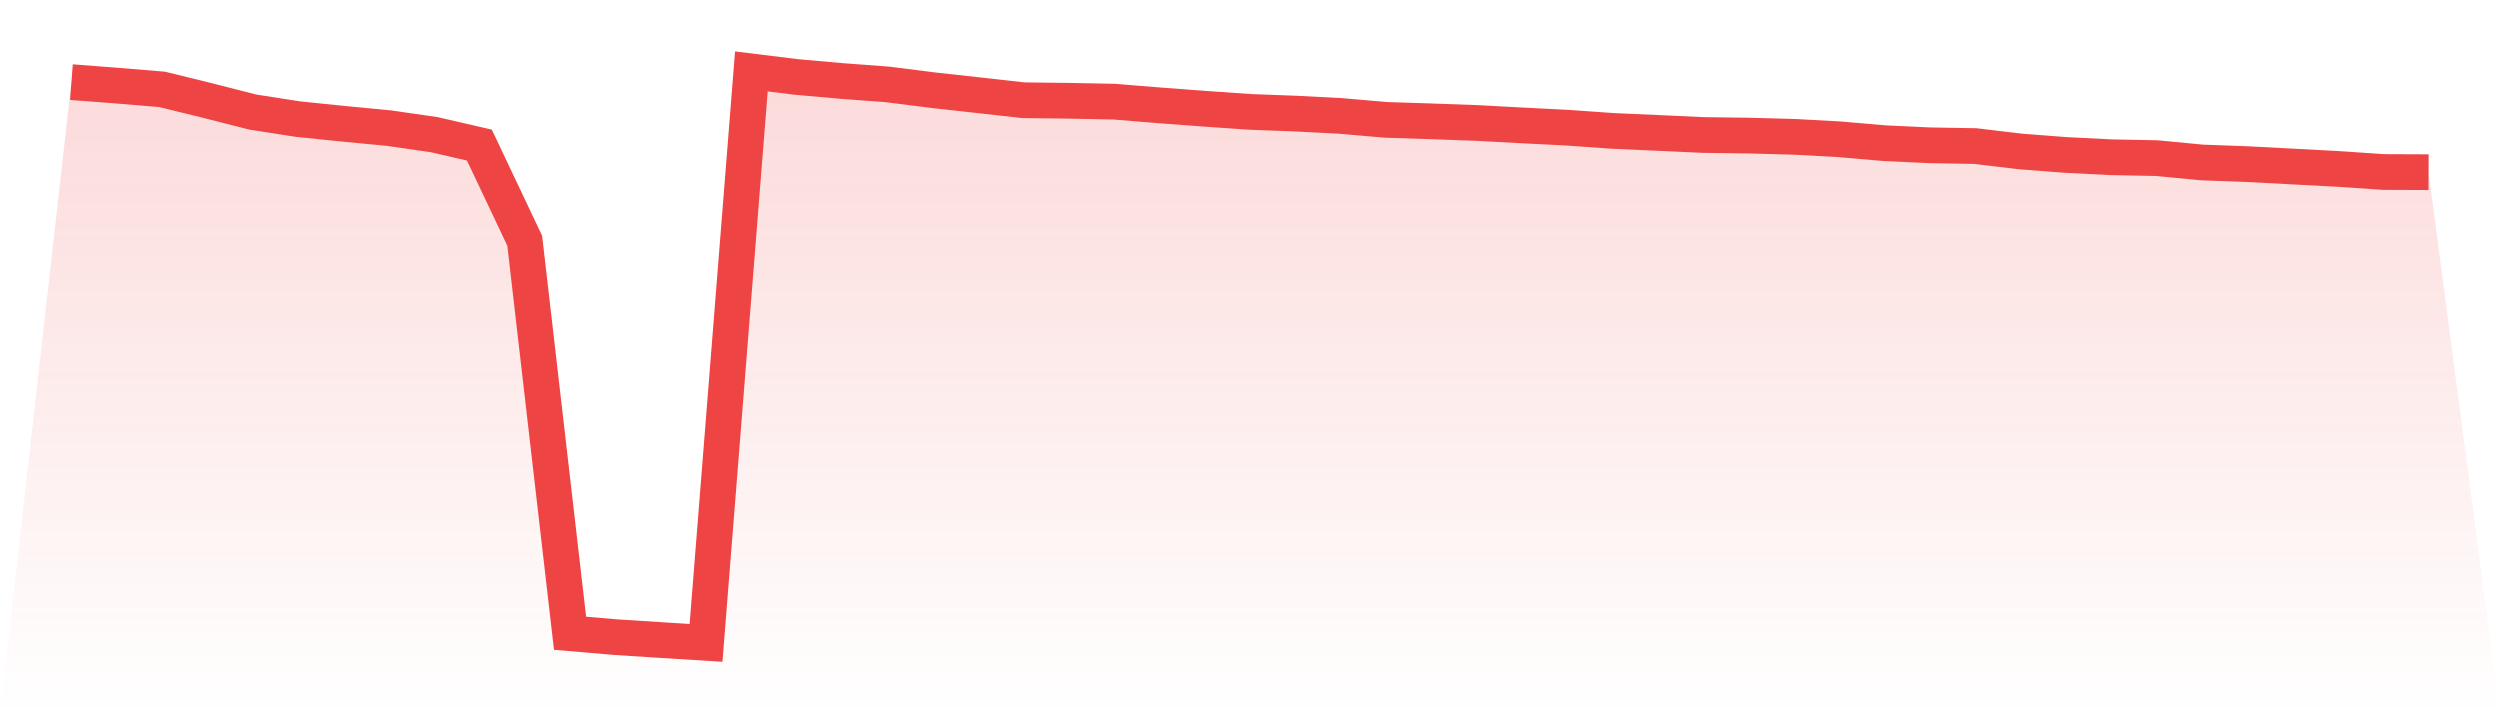
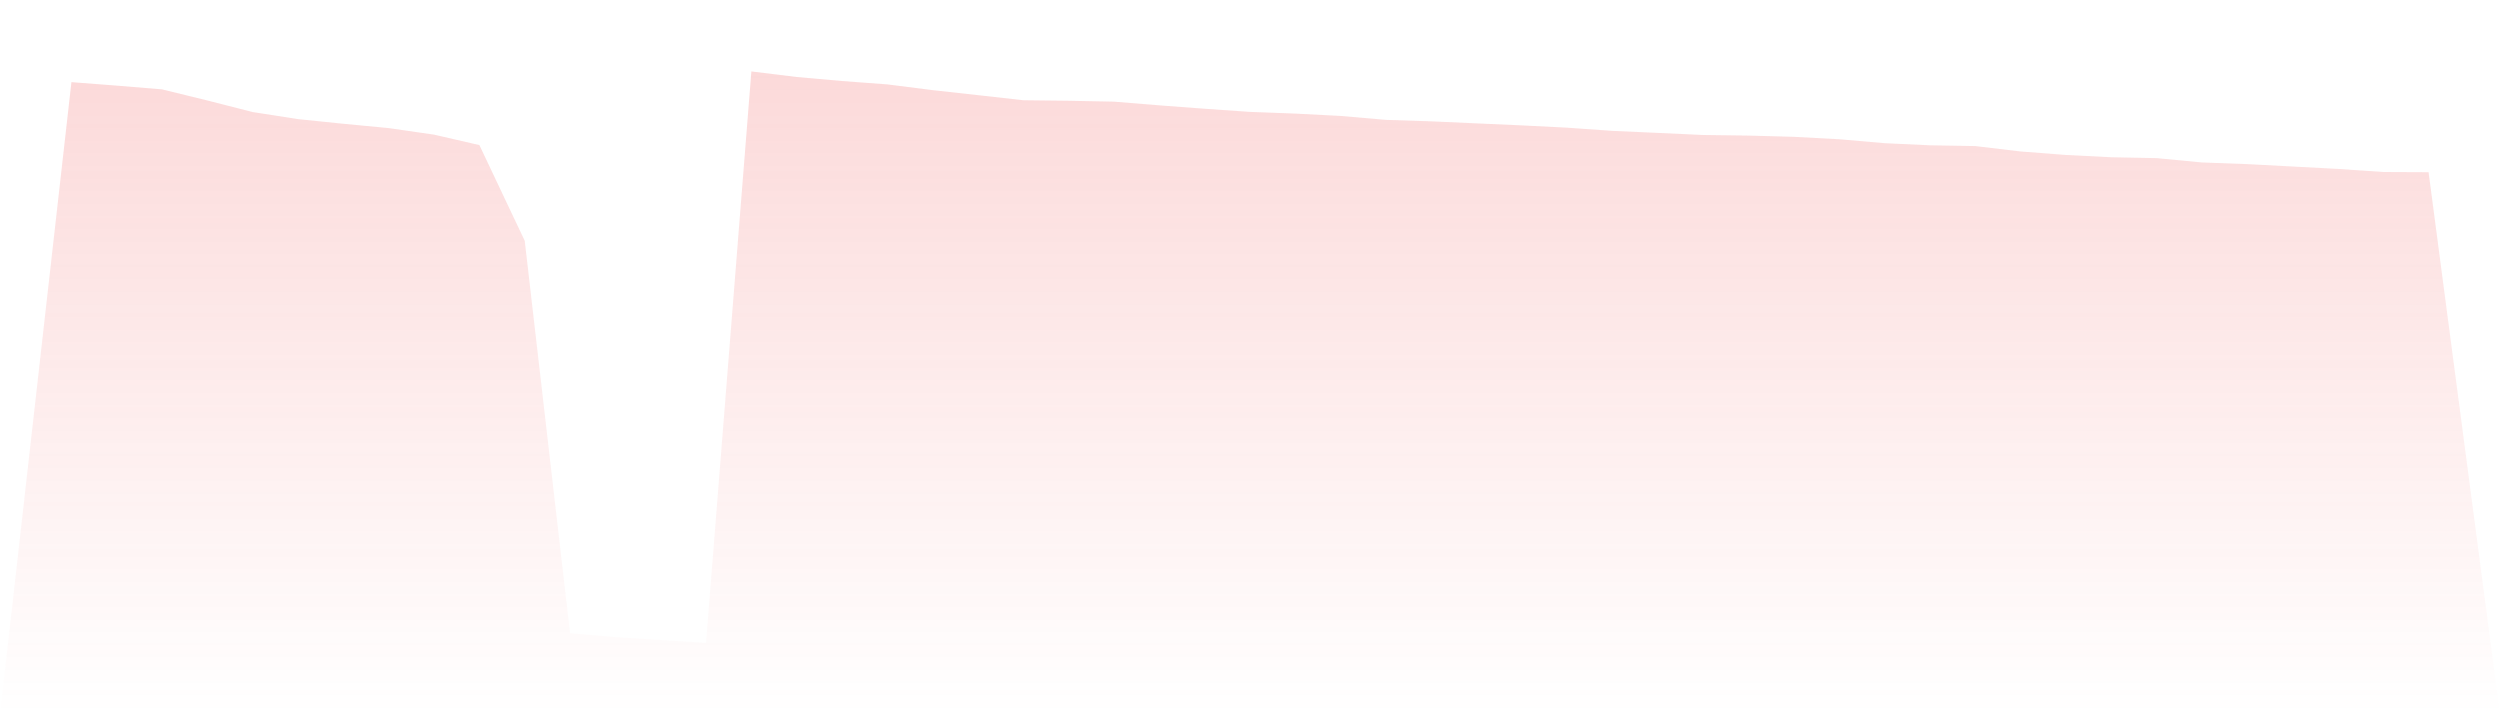
<svg xmlns="http://www.w3.org/2000/svg" viewBox="0 0 140 40">
  <defs>
    <linearGradient id="gradient" x1="0" x2="0" y1="0" y2="1">
      <stop offset="0%" stop-color="#ef4444" stop-opacity="0.2" />
      <stop offset="100%" stop-color="#ef4444" stop-opacity="0" />
    </linearGradient>
  </defs>
-   <path d="M4,4.6 L4,4.6 L6.538,4.795 L9.077,5.005 L11.615,5.628 L14.154,6.276 L16.692,6.671 L19.231,6.931 L21.769,7.174 L24.308,7.54 L26.846,8.125 L29.385,13.484 L31.923,35.461 L34.462,35.679 L37,35.842 L39.538,36 L42.077,4 L44.615,4.312 L47.154,4.537 L49.692,4.726 L52.231,5.048 L54.769,5.329 L57.308,5.614 L59.846,5.643 L62.385,5.693 L64.923,5.899 L67.462,6.09 L70,6.266 L72.538,6.361 L75.077,6.493 L77.615,6.713 L80.154,6.795 L82.692,6.886 L85.231,7.022 L87.769,7.151 L90.308,7.33 L92.846,7.443 L95.385,7.56 L97.923,7.593 L100.462,7.662 L103,7.799 L105.538,8.019 L108.077,8.137 L110.615,8.18 L113.154,8.483 L115.692,8.678 L118.231,8.806 L120.769,8.855 L123.308,9.098 L125.846,9.191 L128.385,9.325 L130.923,9.459 L133.462,9.632 L136,9.643 L140,40 L0,40 z" fill="url(#gradient)" />
-   <path d="M4,4.6 L4,4.6 L6.538,4.795 L9.077,5.005 L11.615,5.628 L14.154,6.276 L16.692,6.671 L19.231,6.931 L21.769,7.174 L24.308,7.54 L26.846,8.125 L29.385,13.484 L31.923,35.461 L34.462,35.679 L37,35.842 L39.538,36 L42.077,4 L44.615,4.312 L47.154,4.537 L49.692,4.726 L52.231,5.048 L54.769,5.329 L57.308,5.614 L59.846,5.643 L62.385,5.693 L64.923,5.899 L67.462,6.09 L70,6.266 L72.538,6.361 L75.077,6.493 L77.615,6.713 L80.154,6.795 L82.692,6.886 L85.231,7.022 L87.769,7.151 L90.308,7.33 L92.846,7.443 L95.385,7.56 L97.923,7.593 L100.462,7.662 L103,7.799 L105.538,8.019 L108.077,8.137 L110.615,8.18 L113.154,8.483 L115.692,8.678 L118.231,8.806 L120.769,8.855 L123.308,9.098 L125.846,9.191 L128.385,9.325 L130.923,9.459 L133.462,9.632 L136,9.643" fill="none" stroke="#ef4444" stroke-width="2" />
+   <path d="M4,4.6 L4,4.6 L6.538,4.795 L9.077,5.005 L11.615,5.628 L14.154,6.276 L16.692,6.671 L19.231,6.931 L21.769,7.174 L24.308,7.54 L26.846,8.125 L29.385,13.484 L31.923,35.461 L34.462,35.679 L37,35.842 L39.538,36 L42.077,4 L44.615,4.312 L47.154,4.537 L49.692,4.726 L52.231,5.048 L54.769,5.329 L57.308,5.614 L59.846,5.643 L62.385,5.693 L64.923,5.899 L67.462,6.09 L70,6.266 L72.538,6.361 L75.077,6.493 L77.615,6.713 L80.154,6.795 L85.231,7.022 L87.769,7.151 L90.308,7.33 L92.846,7.443 L95.385,7.56 L97.923,7.593 L100.462,7.662 L103,7.799 L105.538,8.019 L108.077,8.137 L110.615,8.18 L113.154,8.483 L115.692,8.678 L118.231,8.806 L120.769,8.855 L123.308,9.098 L125.846,9.191 L128.385,9.325 L130.923,9.459 L133.462,9.632 L136,9.643 L140,40 L0,40 z" fill="url(#gradient)" />
</svg>